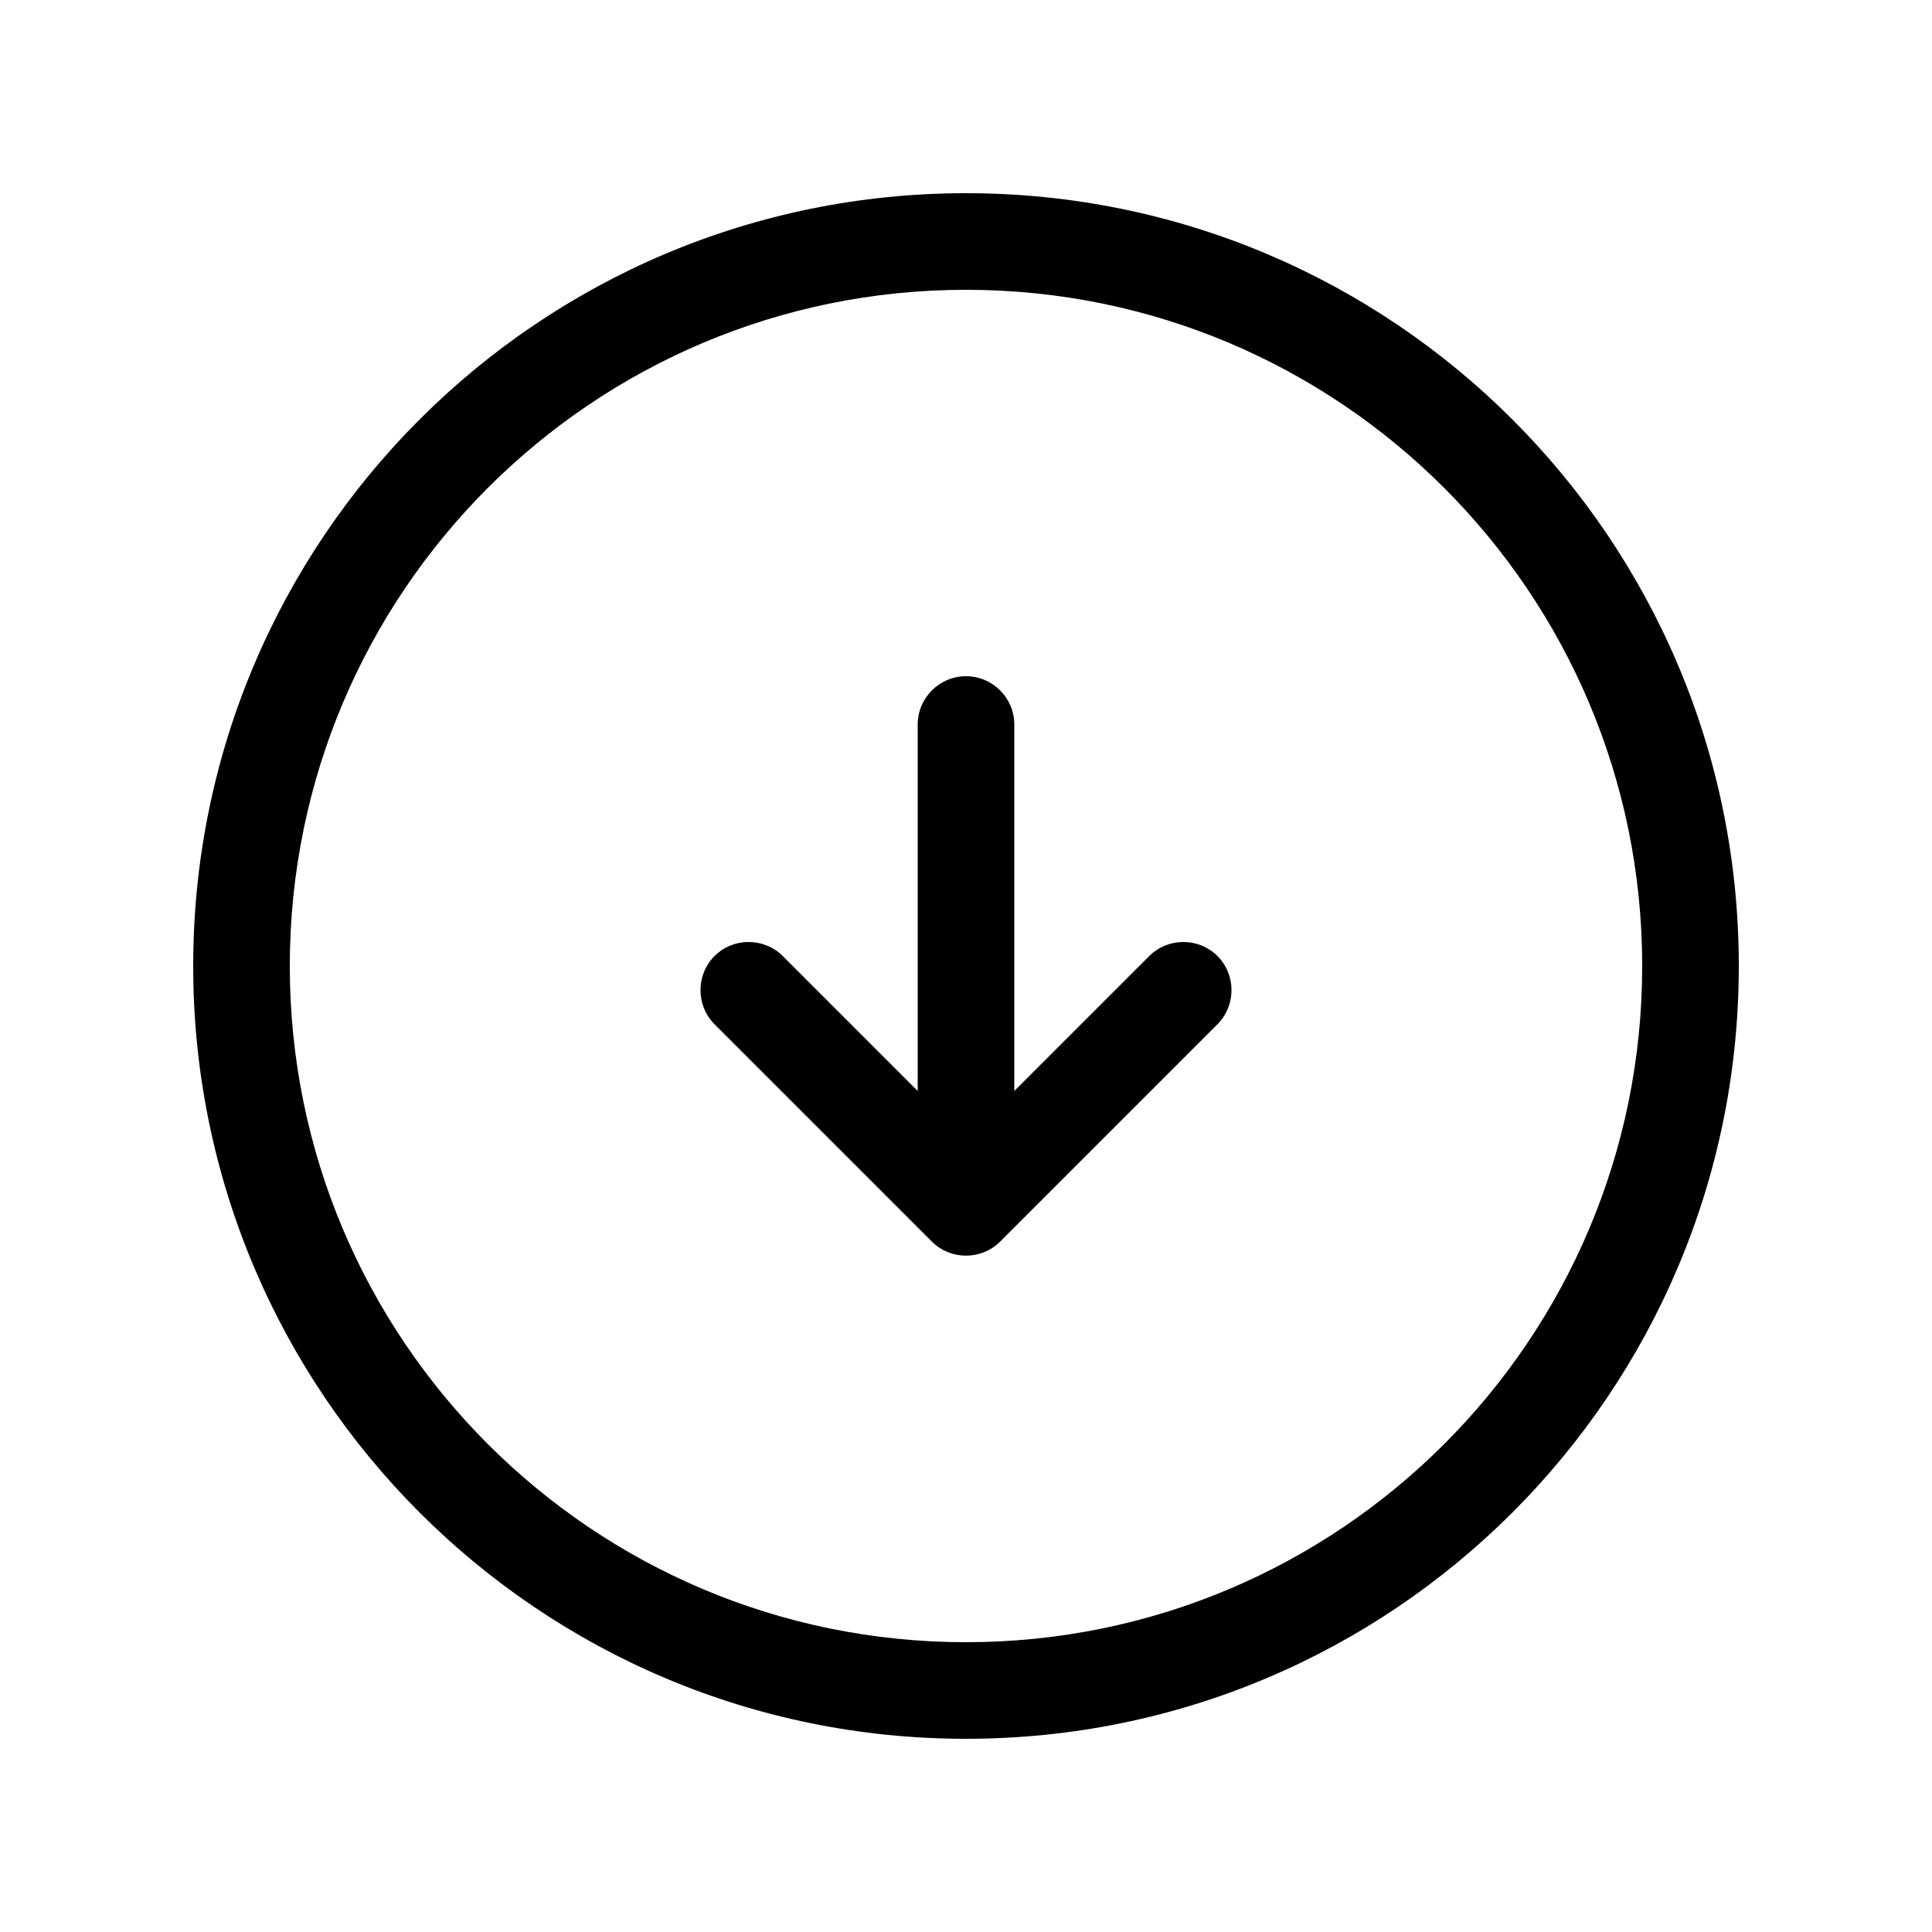
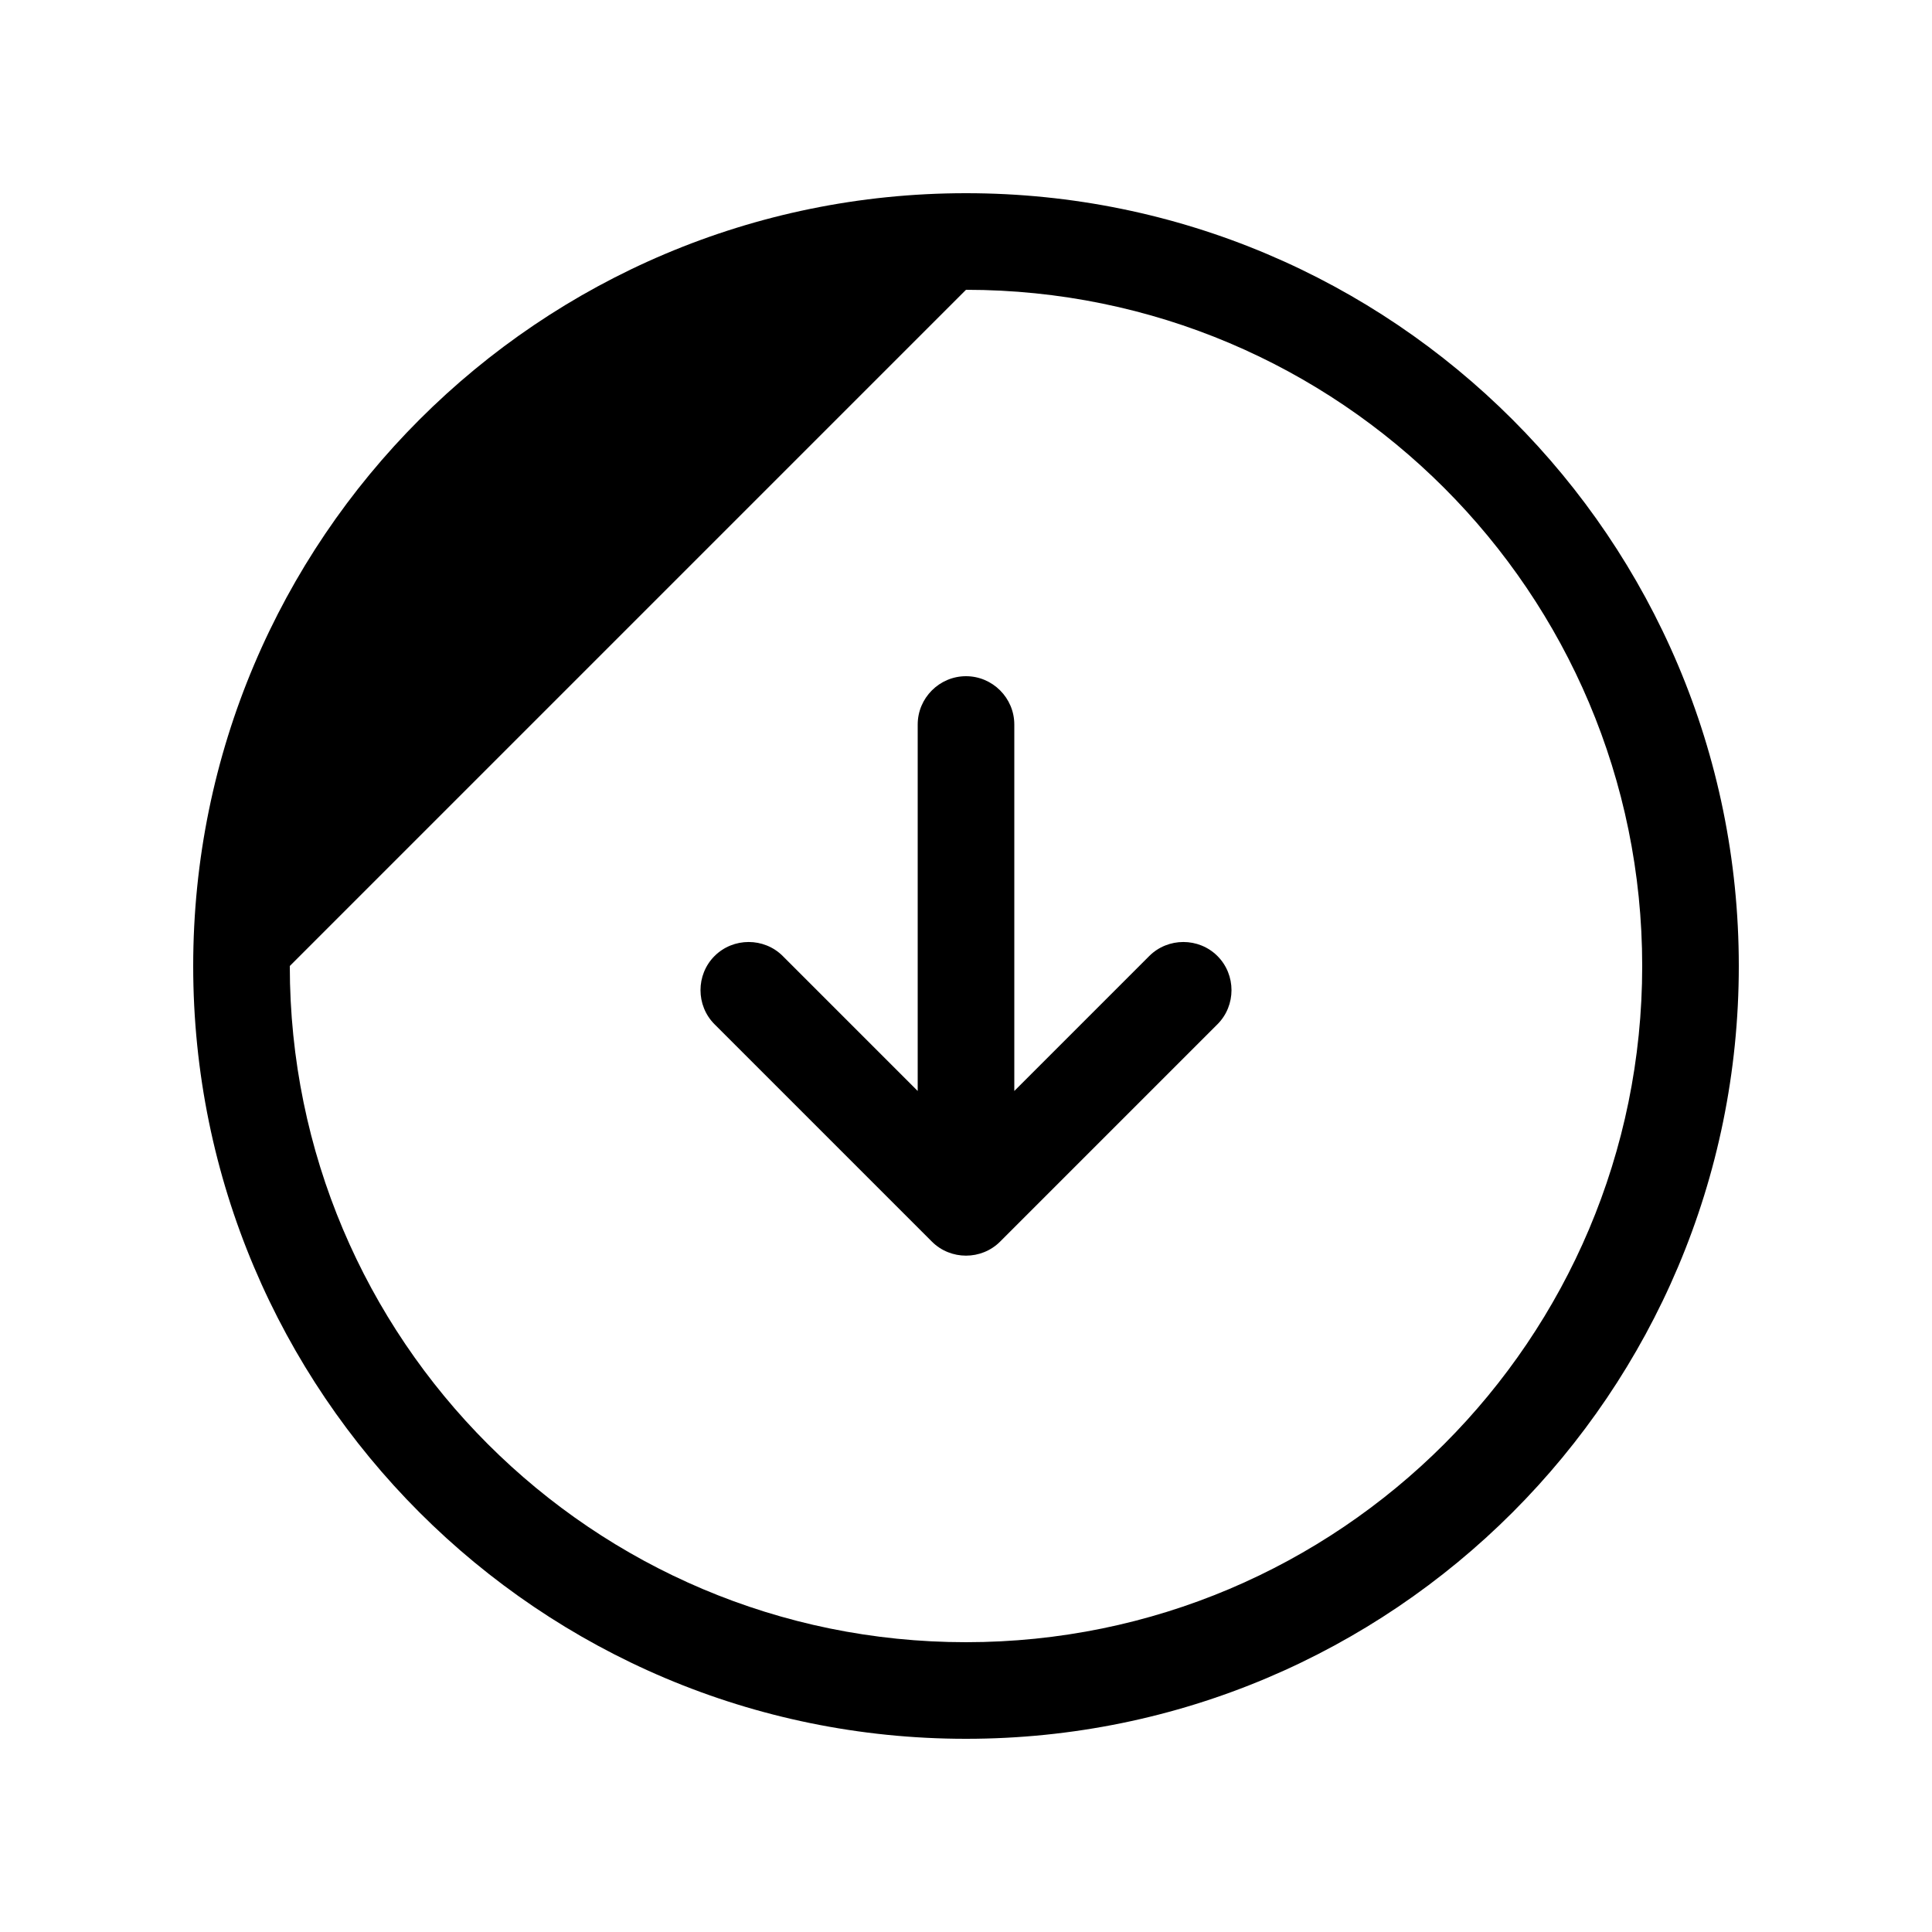
<svg xmlns="http://www.w3.org/2000/svg" viewBox="0 0 640 640">
-   <path fill="currentColor" d="M320 96C443.7 96 544 196.3 544 320C544 443.7 443.7 544 320 544C196.3 544 96 443.7 96 320C96 196.3 196.3 96 320 96zM320 576C461.4 576 576 461.4 576 320C576 178.6 461.4 64 320 64C178.6 64 64 178.6 64 320C64 461.4 178.6 576 320 576zM308.7 411.3C314.9 417.5 325.1 417.5 331.3 411.3L403.3 339.3C409.5 333.1 409.5 322.9 403.3 316.7C397.1 310.5 386.9 310.5 380.7 316.7L336 361.4L336 240C336 231.2 328.8 224 320 224C311.2 224 304 231.2 304 240L304 361.4L259.3 316.7C253.1 310.5 242.9 310.5 236.7 316.7C230.5 322.9 230.5 333.1 236.7 339.3L308.7 411.3z" />
+   <path fill="currentColor" d="M320 96C443.7 96 544 196.3 544 320C544 443.7 443.7 544 320 544C196.3 544 96 443.7 96 320zM320 576C461.4 576 576 461.4 576 320C576 178.6 461.4 64 320 64C178.6 64 64 178.6 64 320C64 461.4 178.6 576 320 576zM308.7 411.3C314.9 417.5 325.1 417.5 331.3 411.3L403.3 339.3C409.5 333.1 409.5 322.9 403.3 316.7C397.1 310.5 386.9 310.5 380.7 316.7L336 361.4L336 240C336 231.2 328.8 224 320 224C311.2 224 304 231.2 304 240L304 361.4L259.3 316.7C253.1 310.5 242.9 310.5 236.7 316.7C230.5 322.9 230.5 333.1 236.7 339.3L308.7 411.3z" />
</svg>